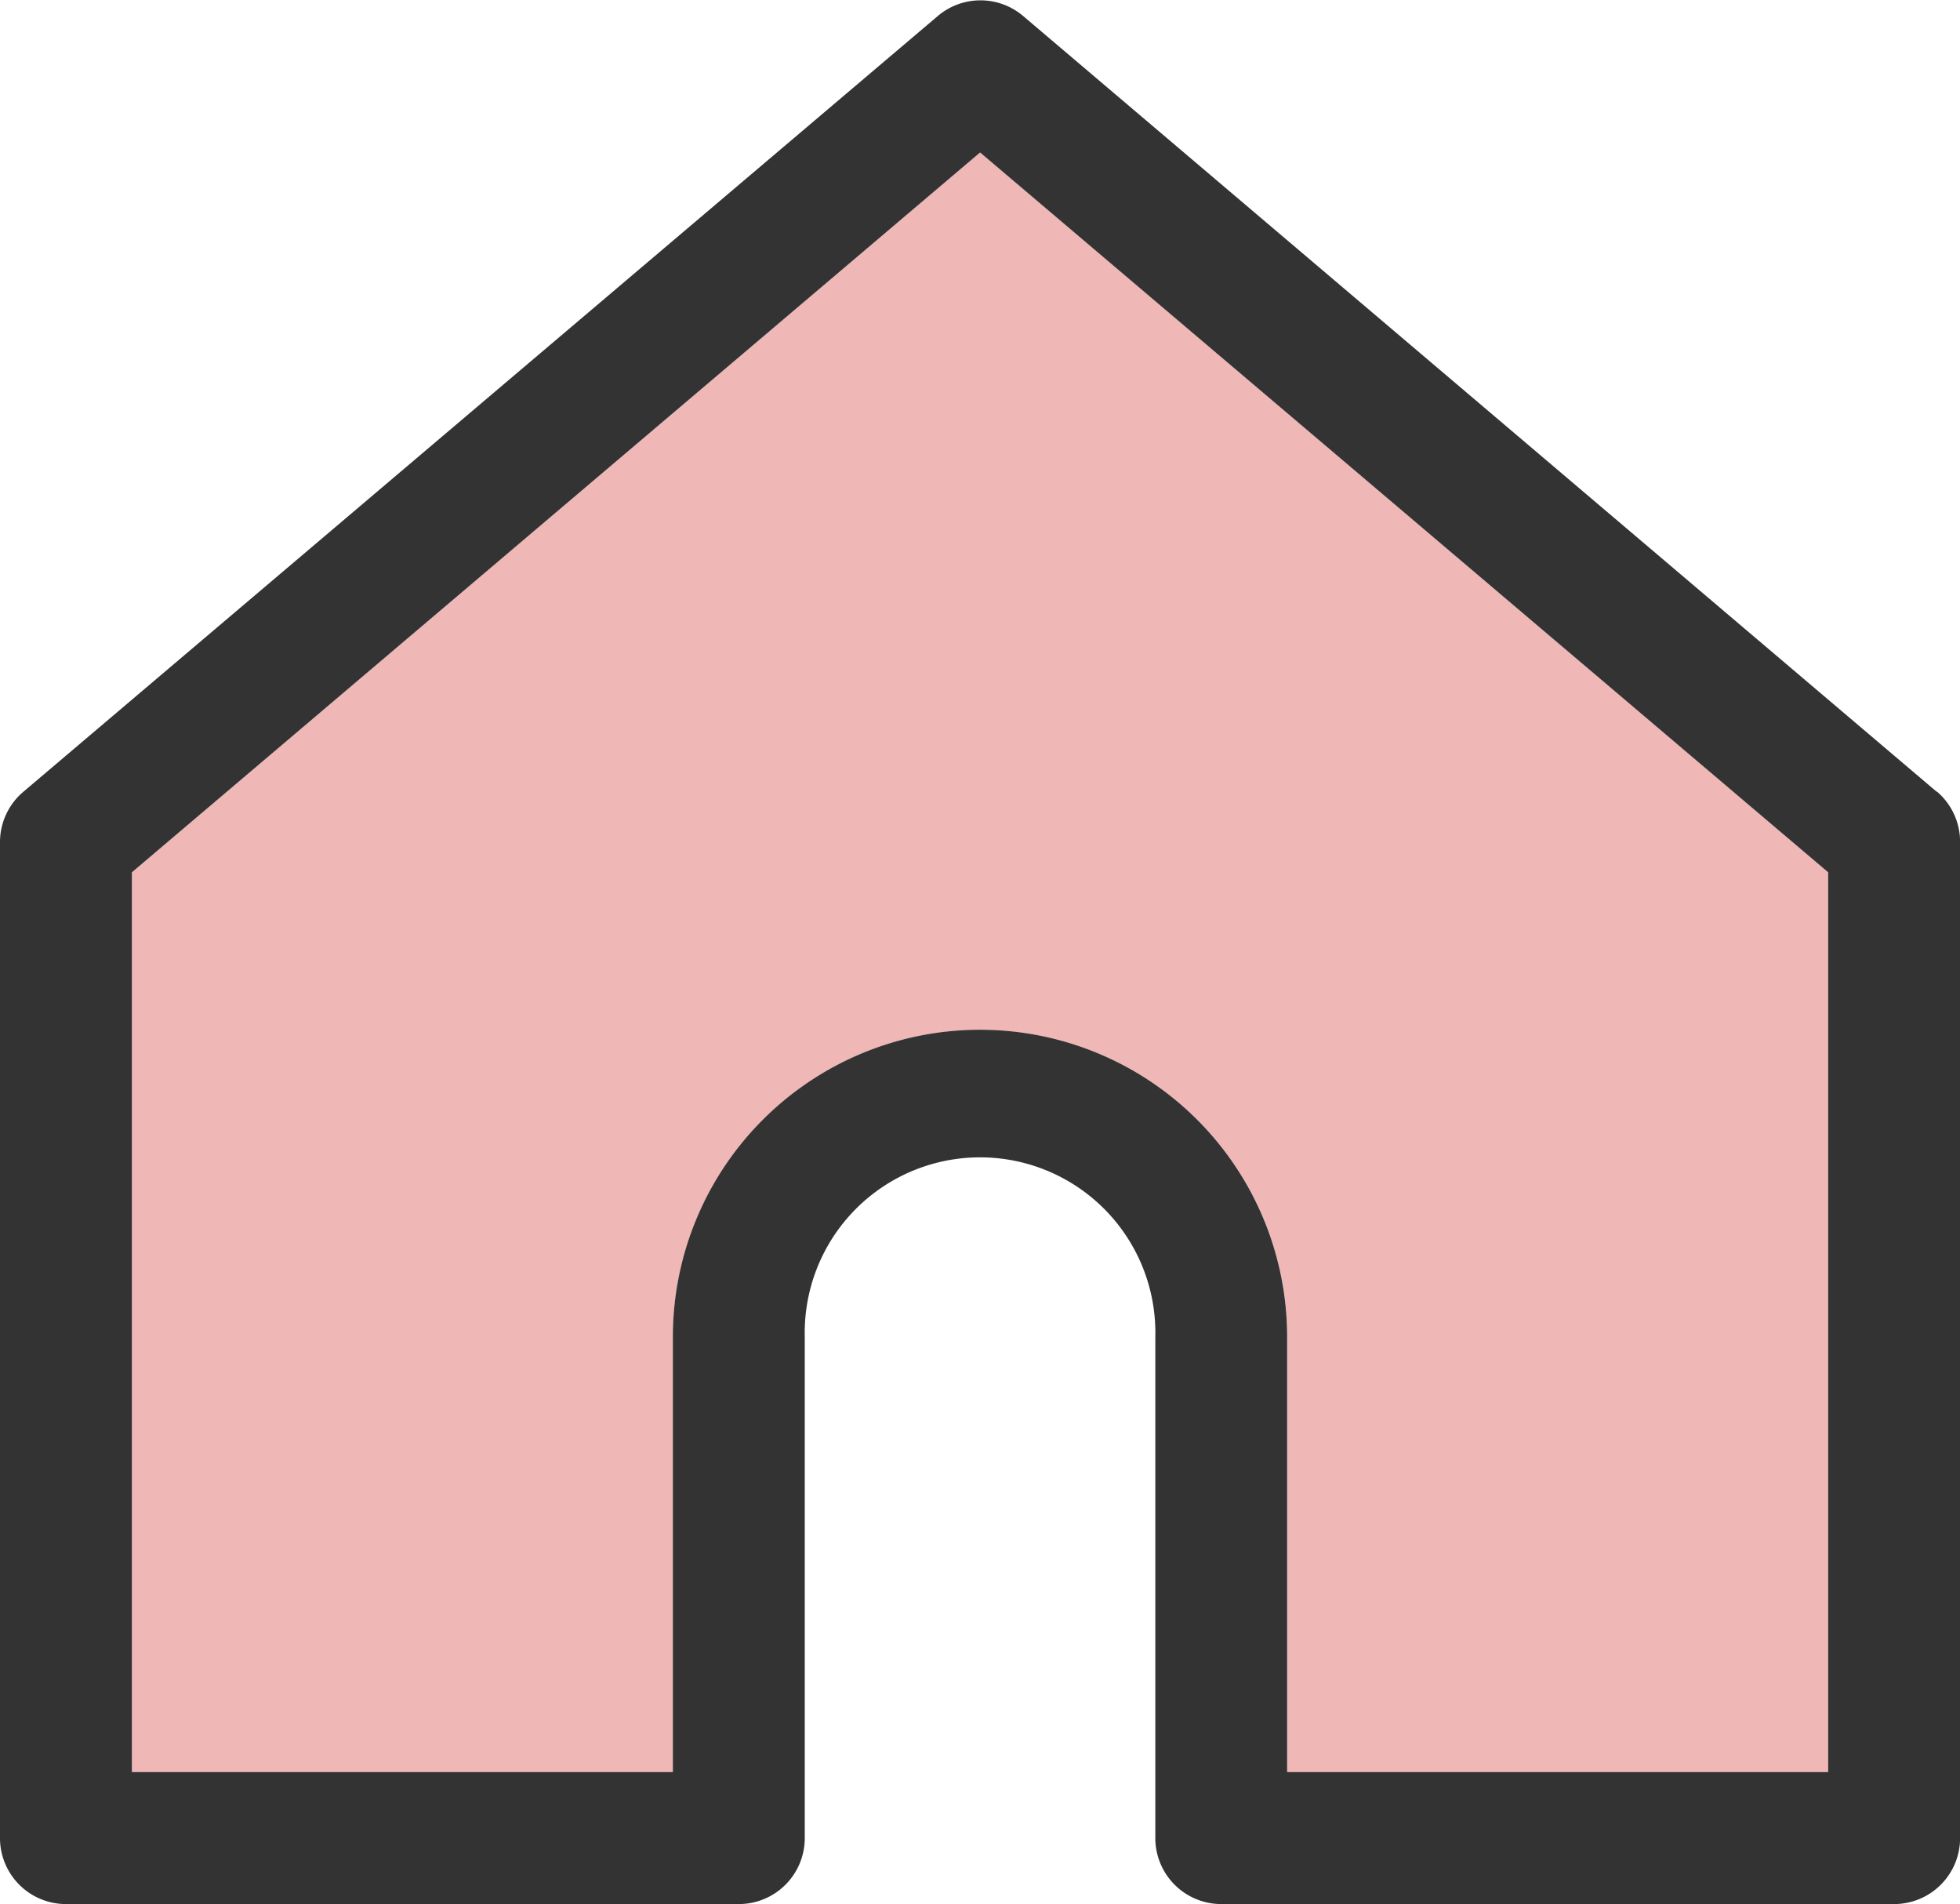
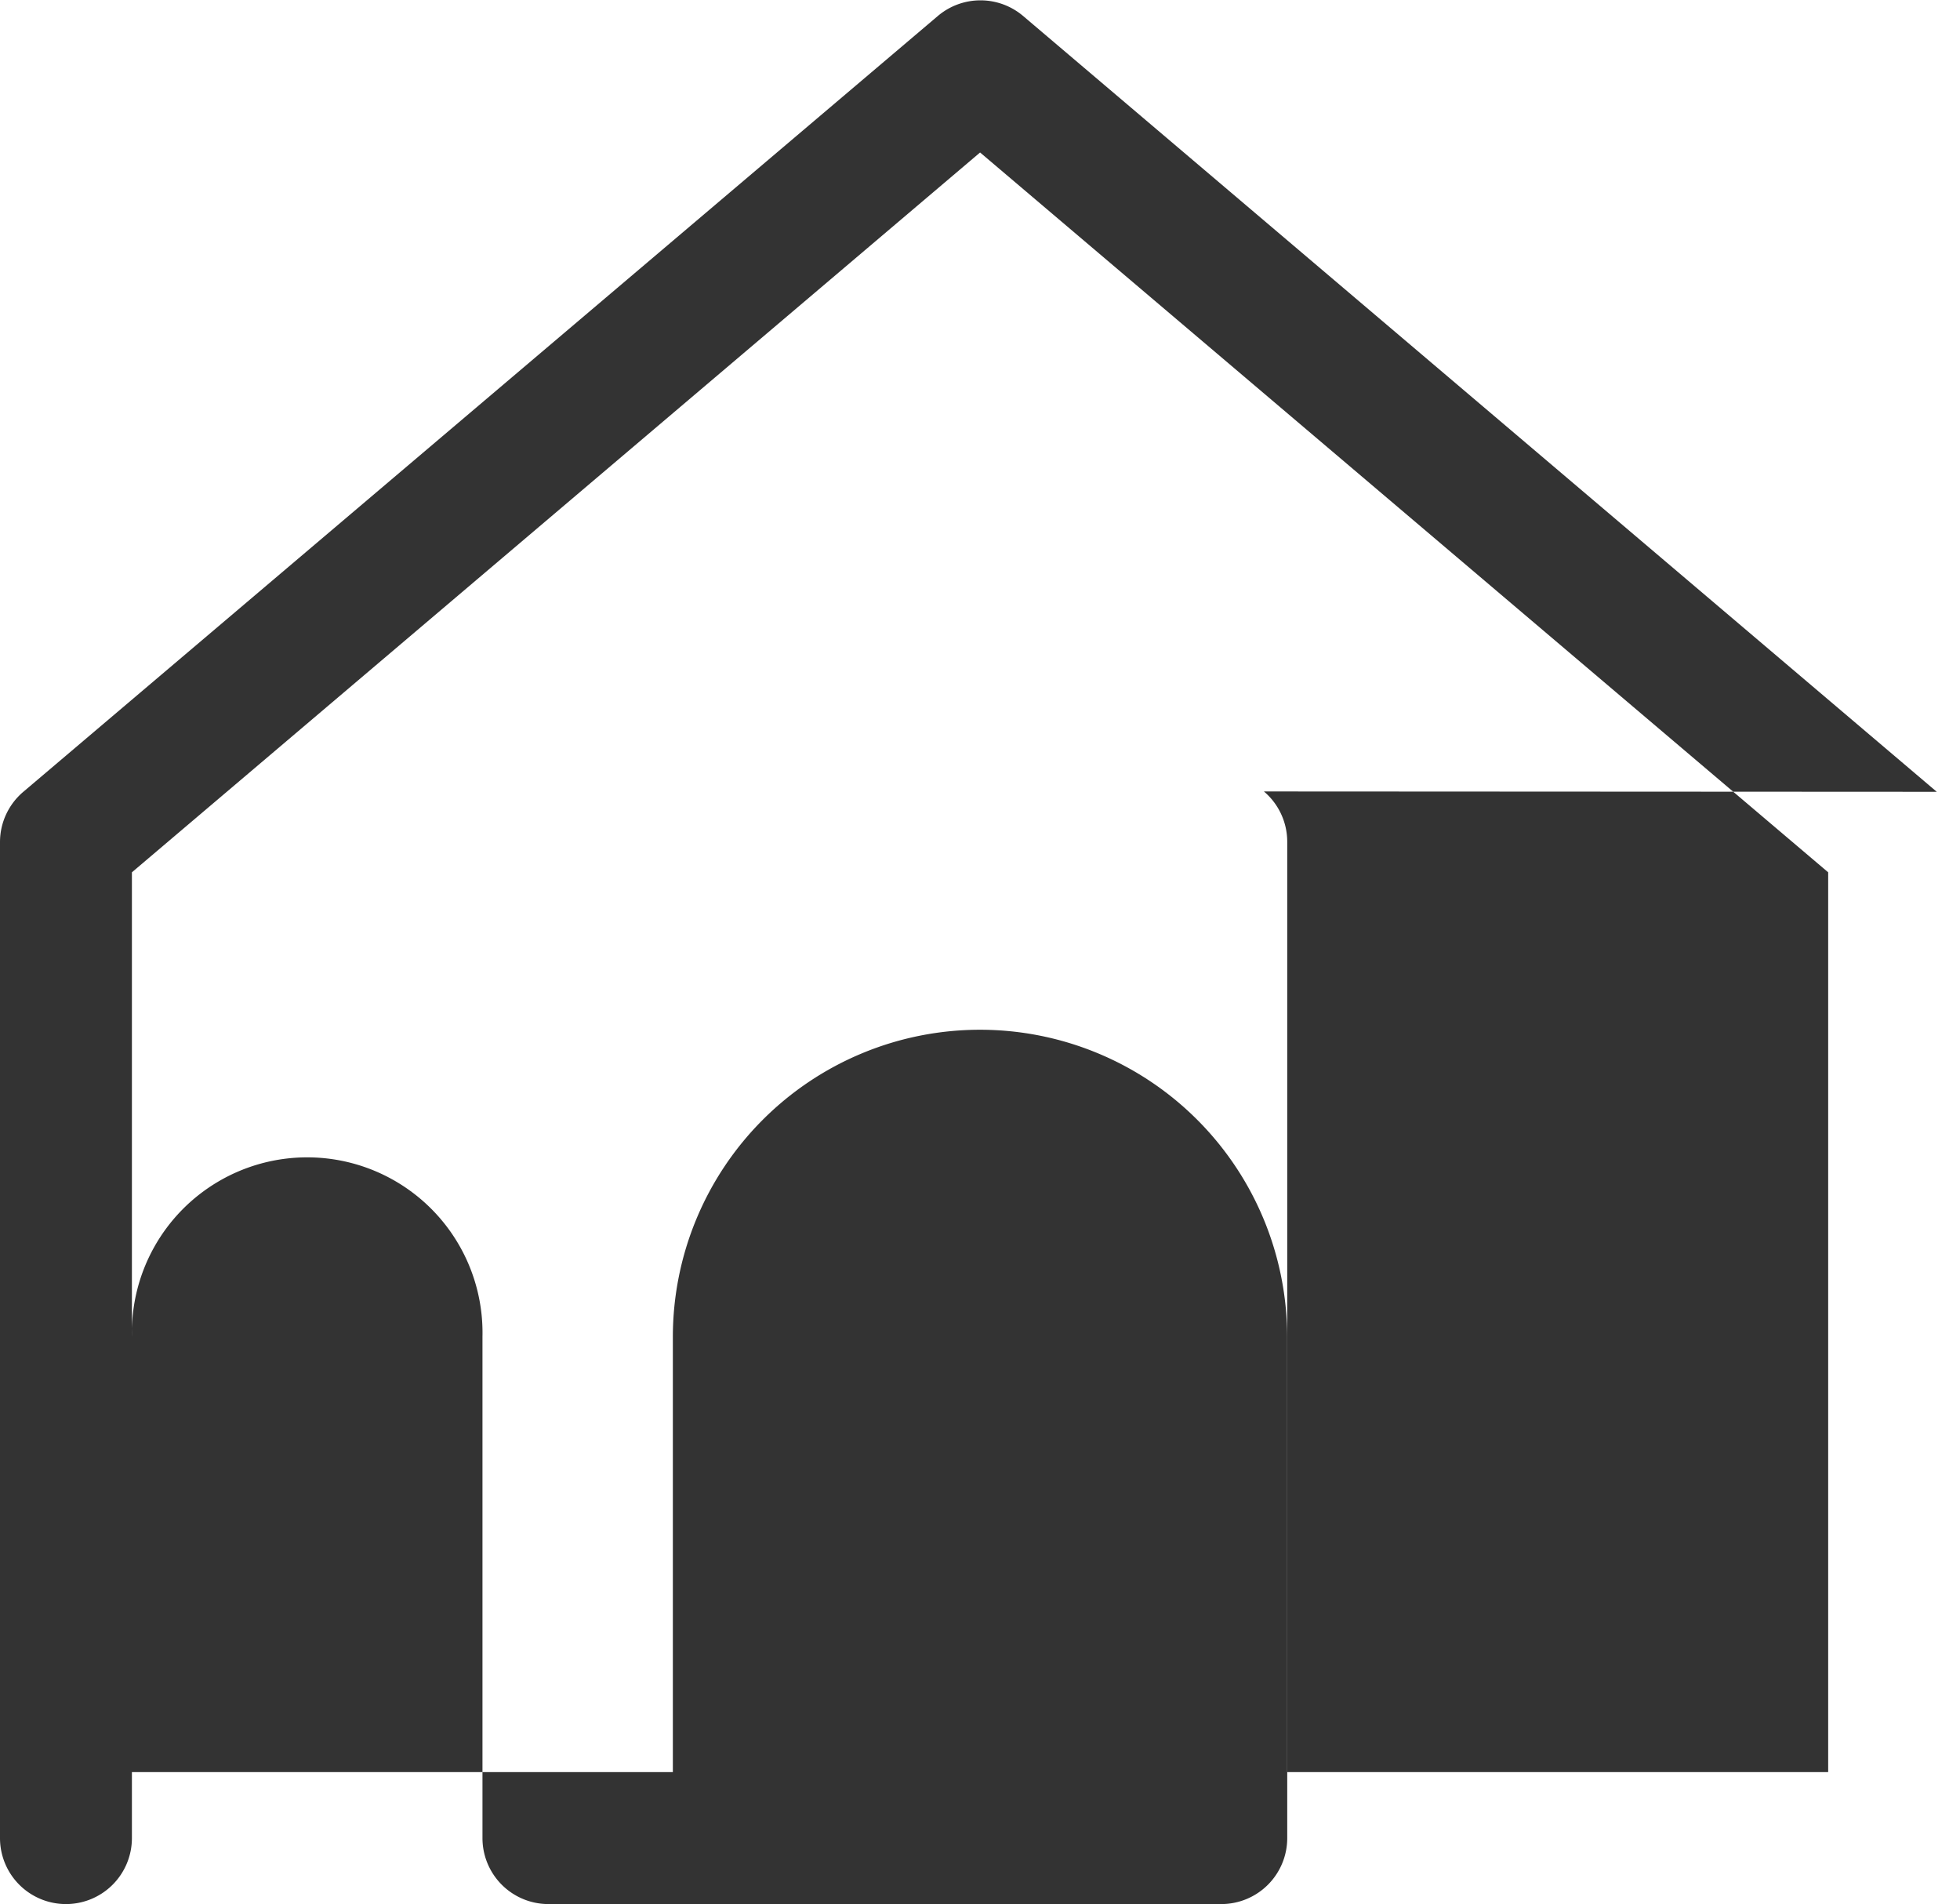
<svg xmlns="http://www.w3.org/2000/svg" width="22.526" height="21.878" viewBox="0 0 22.526 21.878">
  <g id="グループ_10384" data-name="グループ 10384" transform="translate(6594.263 49.439)">
    <g id="グループ_63" data-name="グループ 63" transform="translate(-6594.263 -49.439)">
-       <path id="パス_3057" data-name="パス 3057" d="M14.152,33.829v10.34H20.37v-5a3.53,3.53,0,1,1,7.06,0v5h6.218V33.829L23.9,25.558Z" transform="translate(-12.636 -23.806)" fill="#efb7b6" />
-       <path id="パス_3058" data-name="パス 3058" d="M22.259,18.3l-10.5-8.914a.758.758,0,0,0-.981,0L.268,18.3A.757.757,0,0,0,0,18.874V30.322a.758.758,0,0,0,.758.758H8.491a.758.758,0,0,0,.758-.758V24.56a2.015,2.015,0,1,1,4.029,0v5.762a.758.758,0,0,0,.758.758h7.733a.758.758,0,0,0,.758-.758V18.874a.758.758,0,0,0-.268-.578M21.011,29.564H14.793v-5a3.53,3.53,0,1,0-7.06,0v5H1.516V19.225l9.748-8.271,9.747,8.271Z" transform="translate(0 -9.202)" fill="#333" />
+       <path id="パス_3058" data-name="パス 3058" d="M22.259,18.3l-10.5-8.914a.758.758,0,0,0-.981,0L.268,18.3A.757.757,0,0,0,0,18.874V30.322a.758.758,0,0,0,.758.758a.758.758,0,0,0,.758-.758V24.56a2.015,2.015,0,1,1,4.029,0v5.762a.758.758,0,0,0,.758.758h7.733a.758.758,0,0,0,.758-.758V18.874a.758.758,0,0,0-.268-.578M21.011,29.564H14.793v-5a3.53,3.53,0,1,0-7.06,0v5H1.516V19.225l9.748-8.271,9.747,8.271Z" transform="translate(0 -9.202)" fill="#333" />
    </g>
  </g>
</svg>